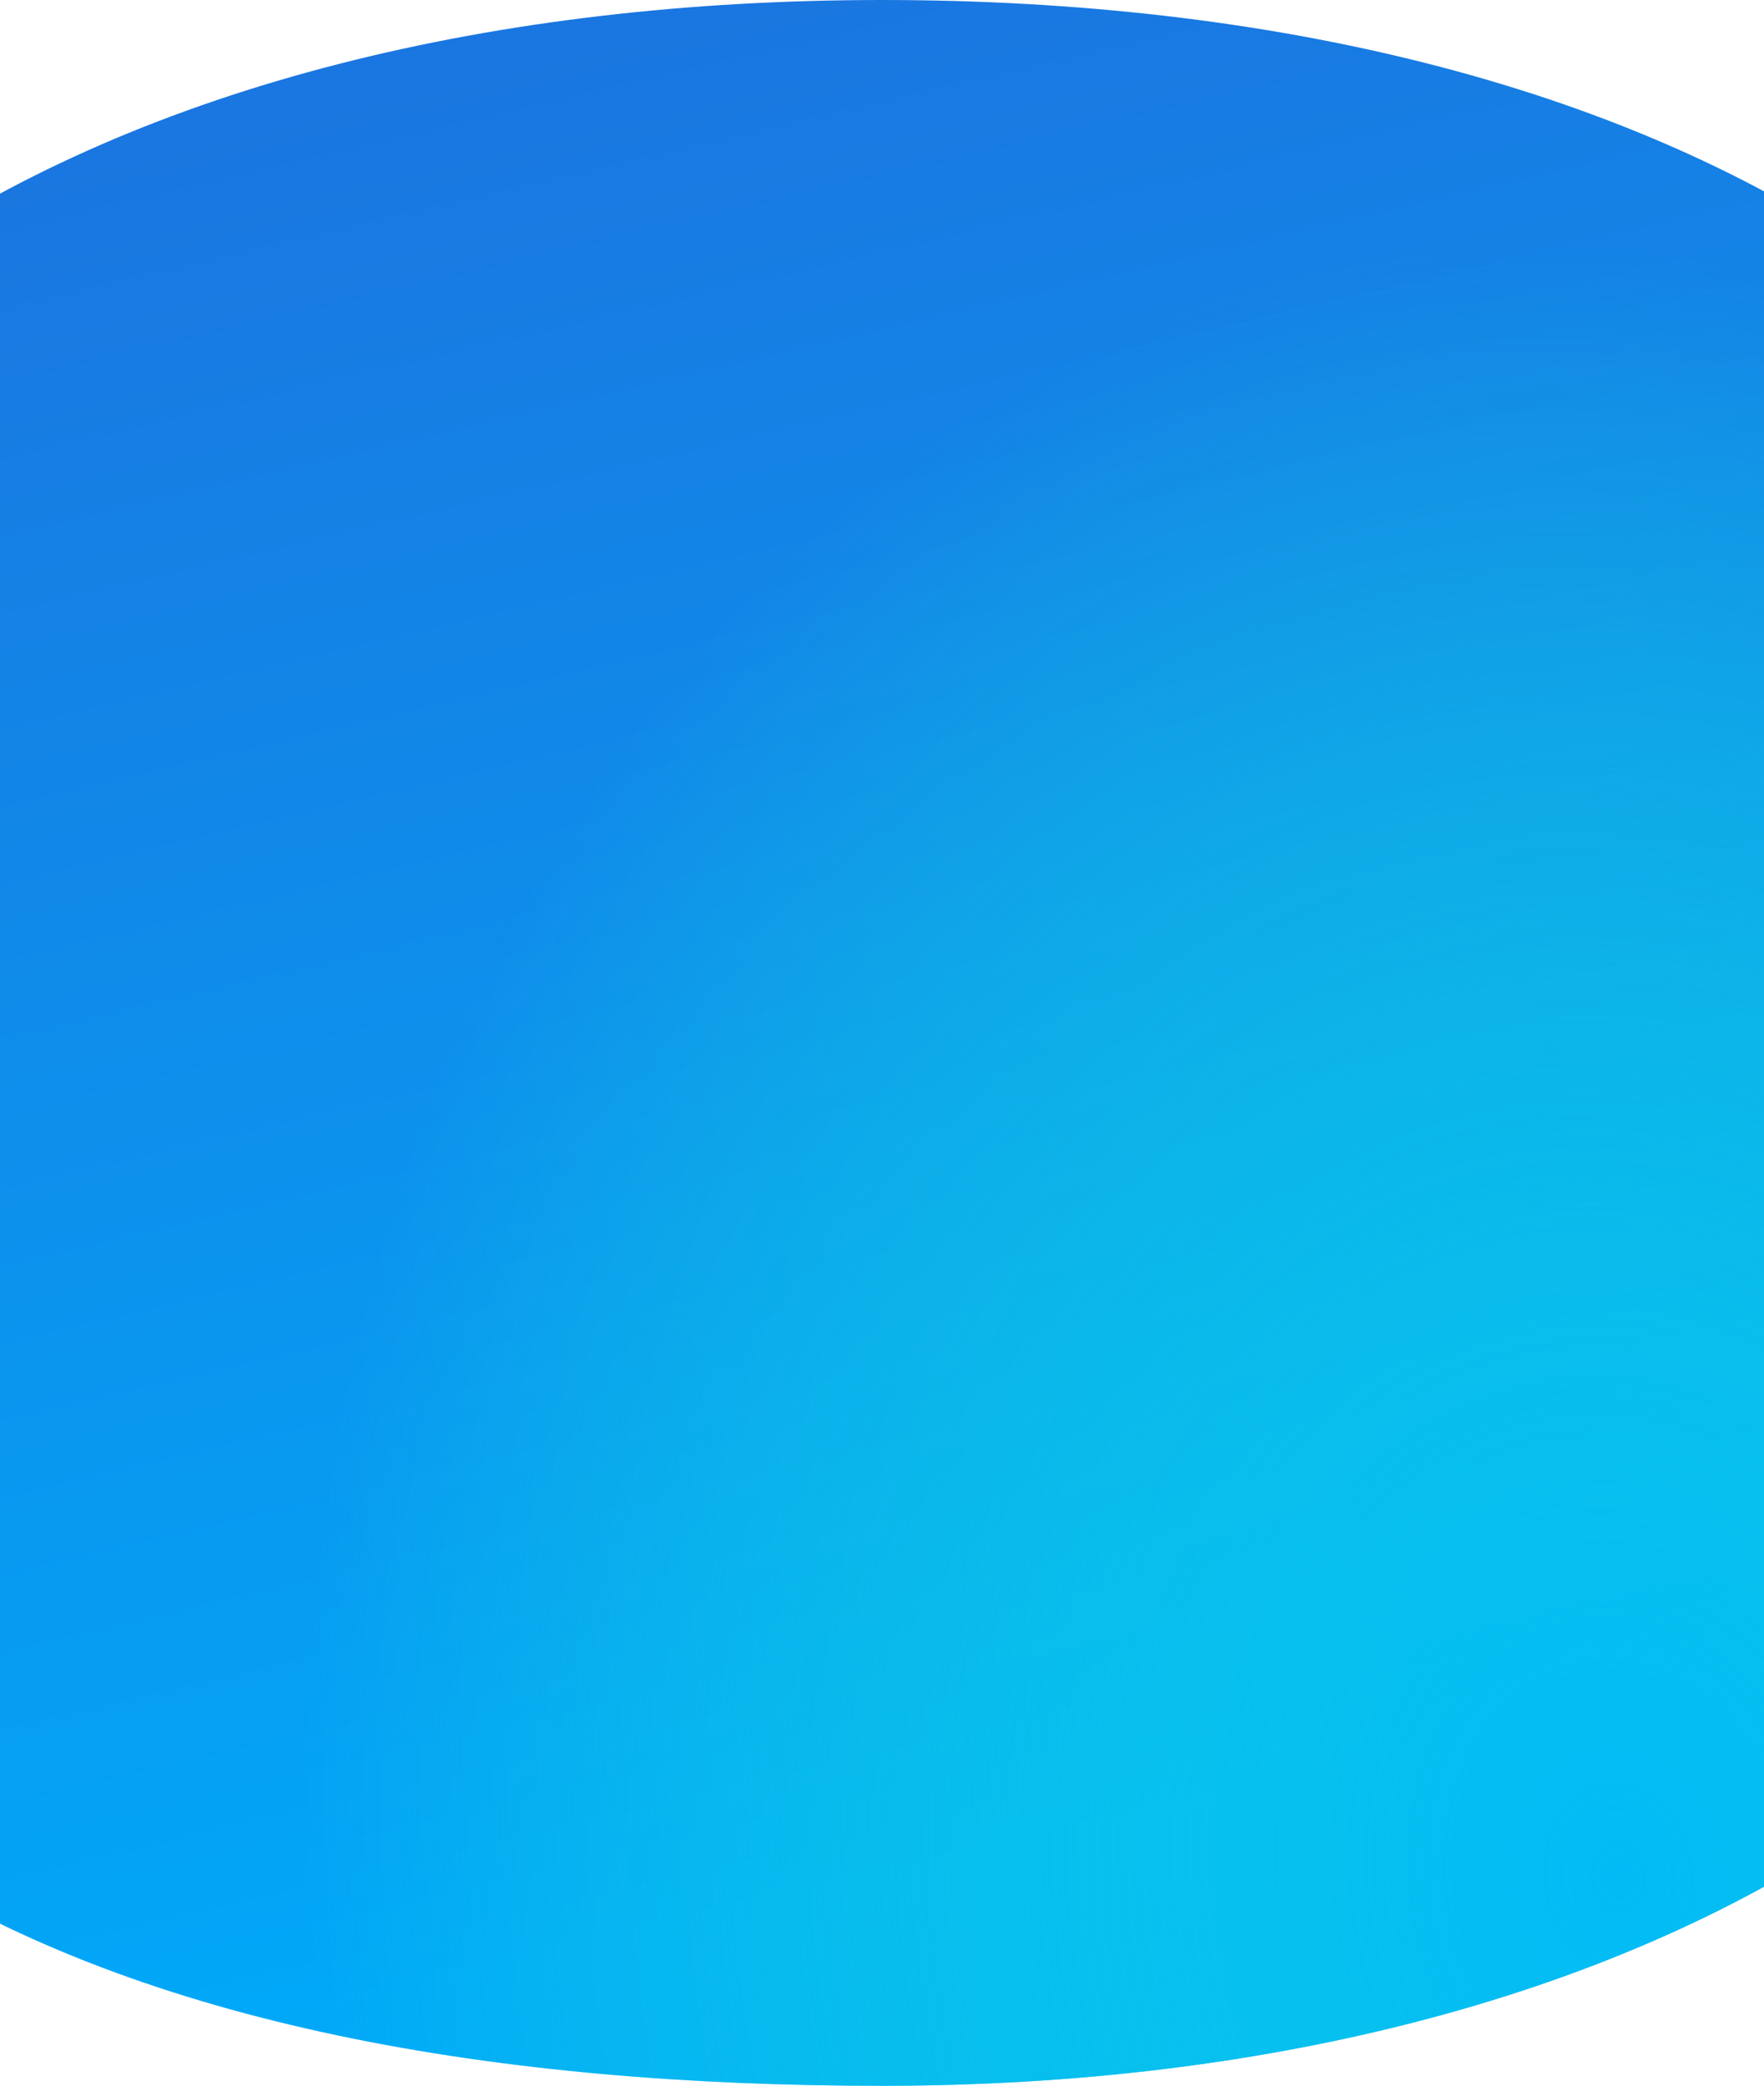
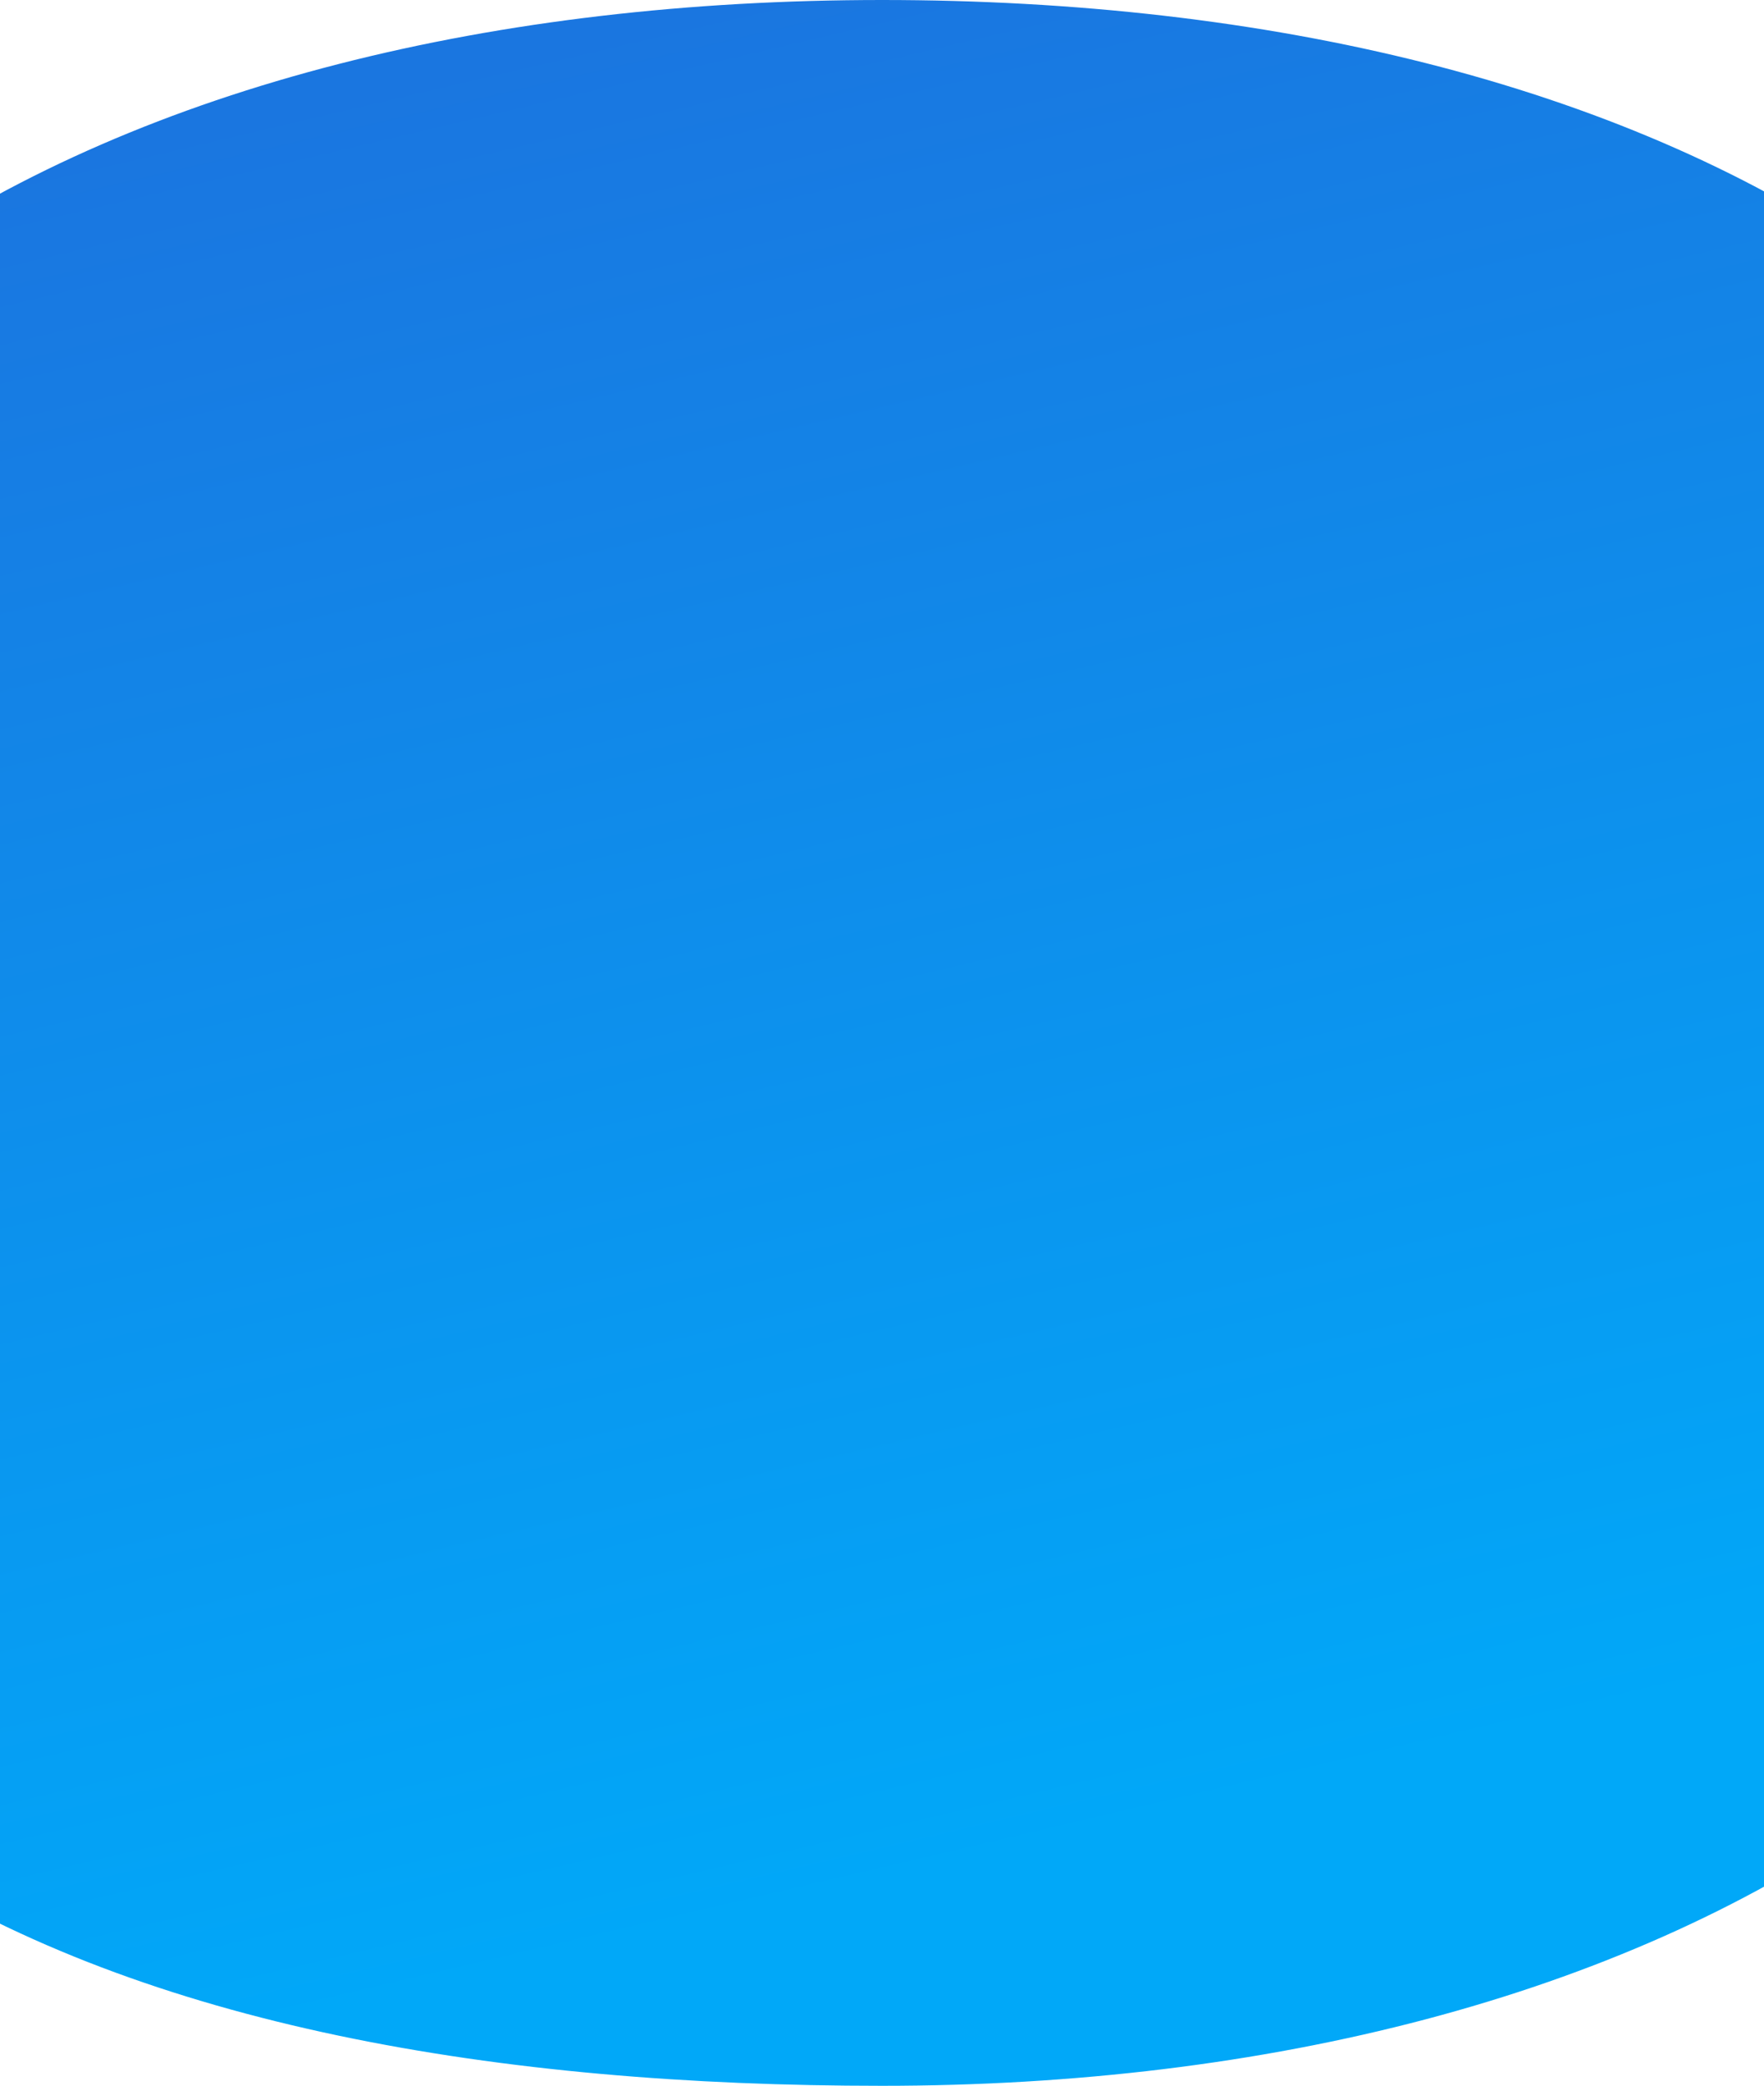
<svg xmlns="http://www.w3.org/2000/svg" width="1920" height="2270" viewBox="0 0 1920 2270" fill="none">
  <path d="M2480 1135C2480 1881.74 1799.47 2270 960 2270C120.527 2270 -560 2007.6 -560 1135C-560 369.718 120.527 0 960 0C1799.47 0 2480 361.851 2480 1135Z" fill="url(#paint0_linear)" />
-   <path d="M2480 1135C2480 1881.74 1799.47 2270 960 2270C120.527 2270 -560 2007.6 -560 1135C-560 369.718 120.527 0 960 0C1799.47 0 2480 361.851 2480 1135Z" fill="url(#paint1_radial)" />
  <defs>
    <linearGradient id="paint0_linear" x1="406.782" y1="92.23" x2="920.646" y2="2279.25" gradientUnits="userSpaceOnUse">
      <stop stop-color="#1A76E0" />
      <stop offset="0.906" stop-color="#01A8F8" />
    </linearGradient>
    <radialGradient id="paint1_radial" cx="0" cy="0" r="1" gradientUnits="userSpaceOnUse" gradientTransform="translate(1758.96 2025.59) rotate(173.378) scale(1424.61 1766.55)">
      <stop stop-color="#02BBF6" />
      <stop offset="1" stop-color="#1AEFD2" stop-opacity="0" />
    </radialGradient>
  </defs>
</svg>